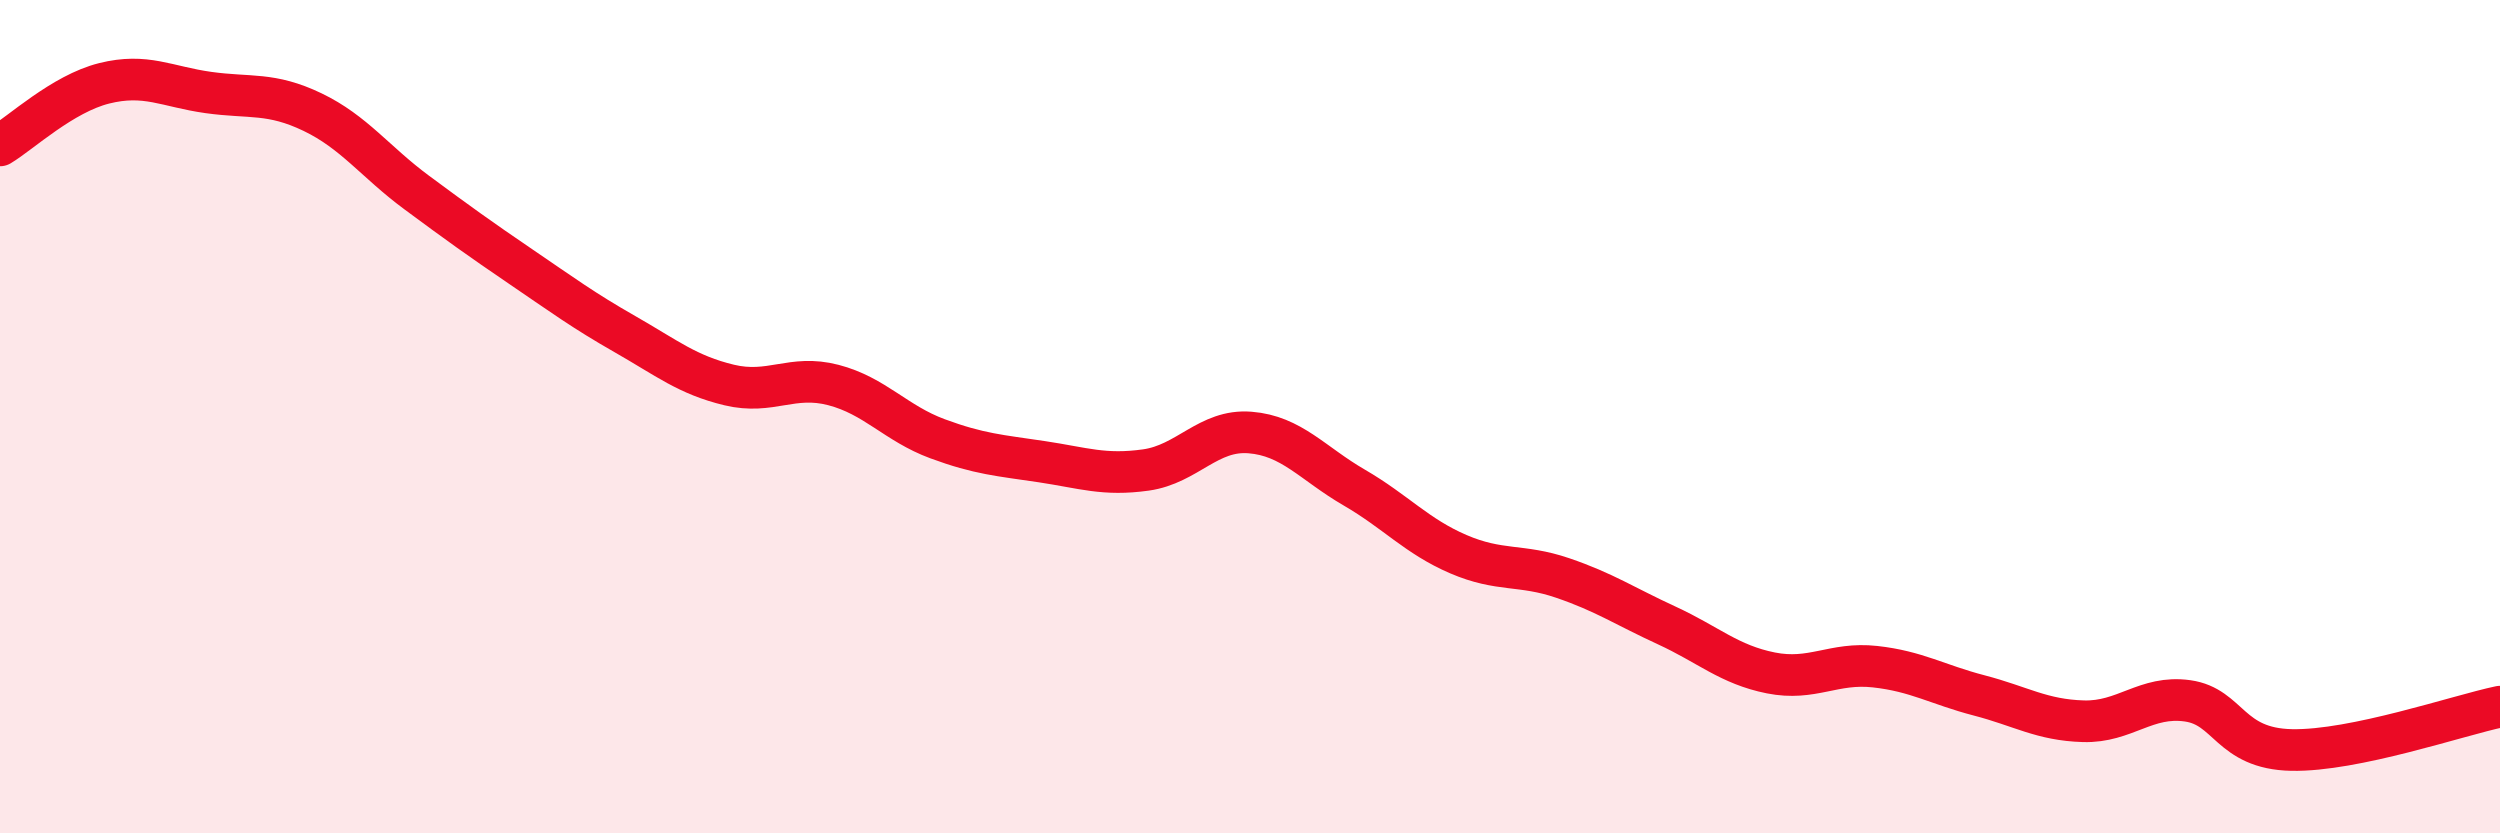
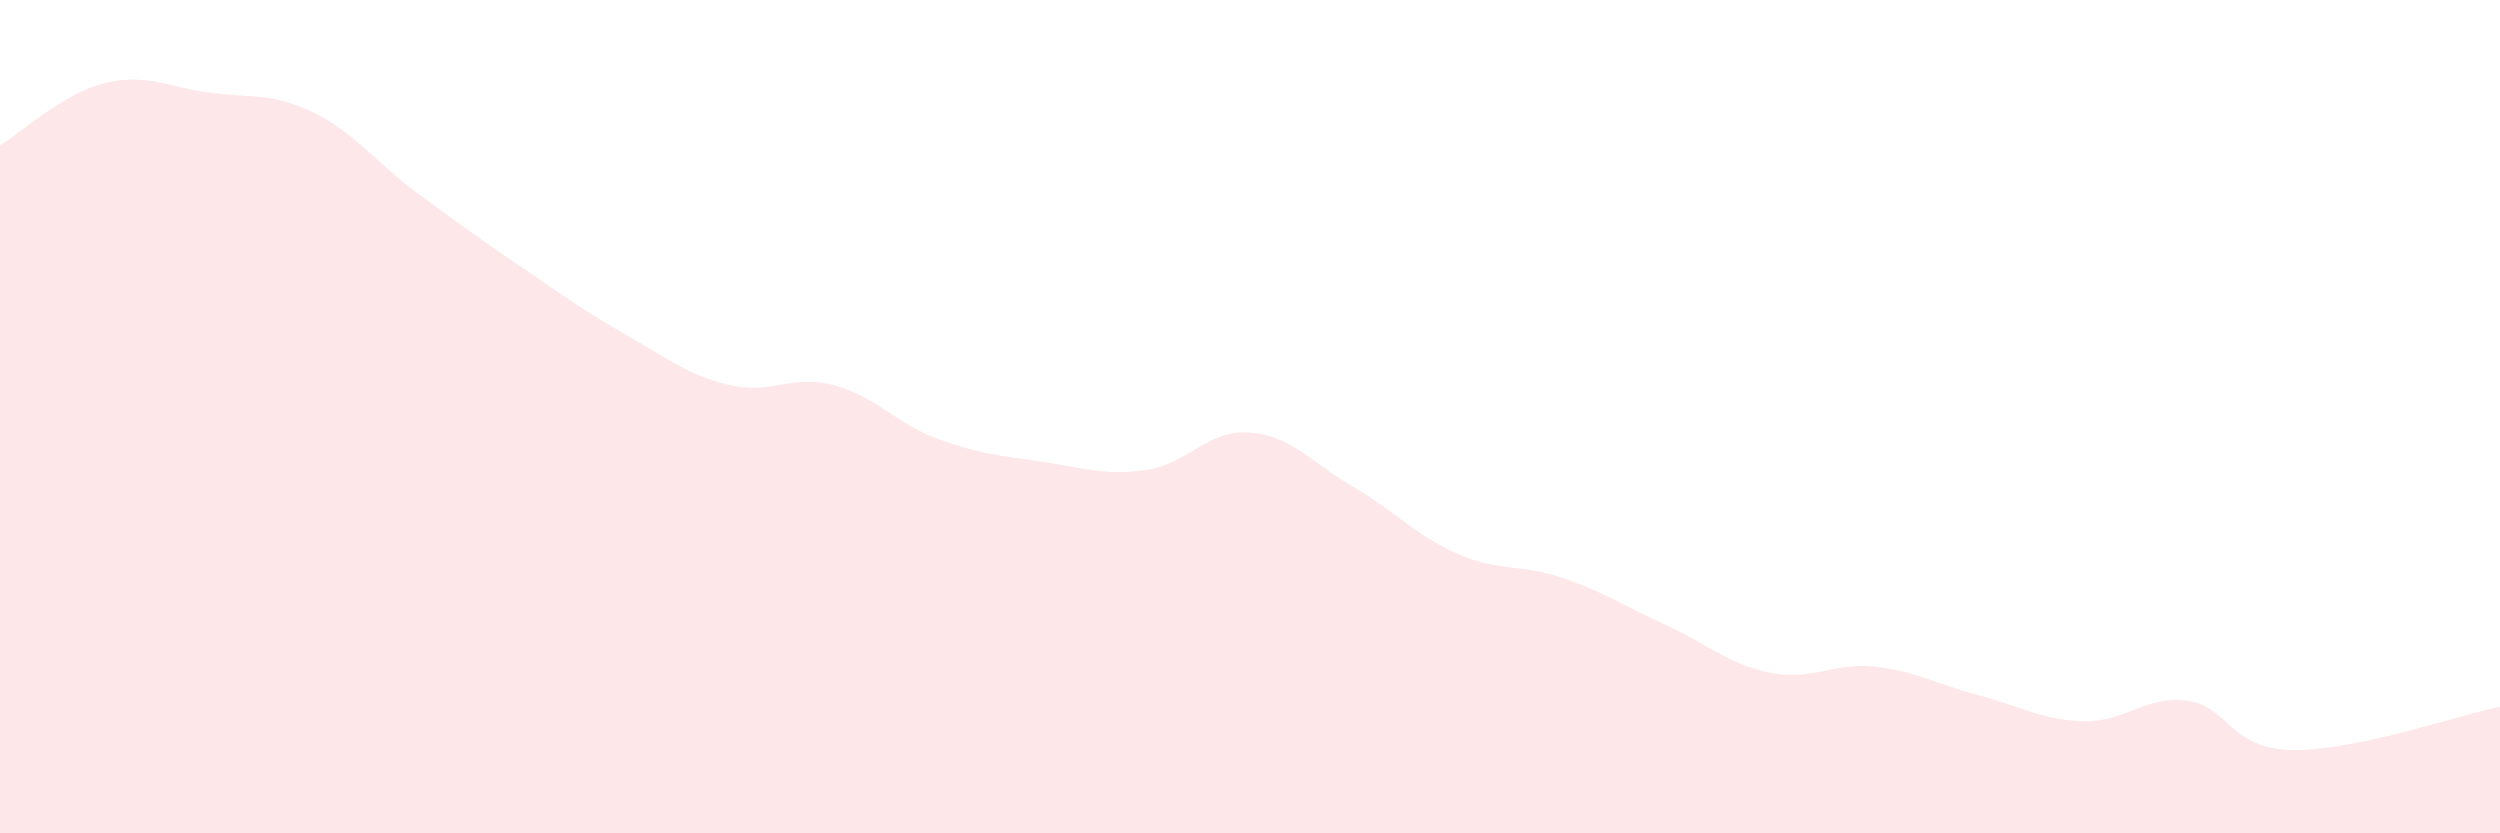
<svg xmlns="http://www.w3.org/2000/svg" width="60" height="20" viewBox="0 0 60 20">
  <path d="M 0,3.49 C 0.5,3.19 1.5,2.25 2.5,2 C 3.5,1.75 4,2.08 5,2.22 C 6,2.36 6.5,2.21 7.5,2.69 C 8.5,3.17 9,3.88 10,4.62 C 11,5.36 11.5,5.72 12.5,6.4 C 13.5,7.08 14,7.45 15,8.02 C 16,8.59 16.5,9 17.5,9.24 C 18.5,9.48 19,8.98 20,9.24 C 21,9.5 21.5,10.16 22.5,10.53 C 23.5,10.9 24,10.93 25,11.08 C 26,11.23 26.5,11.42 27.5,11.28 C 28.5,11.14 29,10.3 30,10.38 C 31,10.46 31.5,11.12 32.5,11.7 C 33.5,12.28 34,12.87 35,13.3 C 36,13.73 36.5,13.53 37.5,13.87 C 38.5,14.21 39,14.55 40,15.01 C 41,15.47 41.5,15.95 42.5,16.15 C 43.5,16.35 44,15.89 45,16 C 46,16.11 46.5,16.43 47.5,16.69 C 48.5,16.95 49,17.28 50,17.31 C 51,17.34 51.5,16.68 52.5,16.82 C 53.5,16.96 53.5,17.97 55,18 C 56.5,18.03 59,17.17 60,16.96L60 20L0 20Z" fill="#EB0A25" opacity="0.1" stroke-linecap="round" stroke-linejoin="round" />
-   <path d="M 0,3.49 C 0.5,3.19 1.5,2.25 2.5,2 C 3.5,1.75 4,2.08 5,2.22 C 6,2.36 6.5,2.21 7.5,2.69 C 8.5,3.17 9,3.88 10,4.62 C 11,5.36 11.5,5.72 12.5,6.4 C 13.5,7.08 14,7.45 15,8.02 C 16,8.59 16.5,9 17.5,9.24 C 18.5,9.48 19,8.98 20,9.24 C 21,9.5 21.5,10.16 22.5,10.53 C 23.5,10.9 24,10.93 25,11.08 C 26,11.23 26.5,11.42 27.5,11.28 C 28.5,11.14 29,10.3 30,10.38 C 31,10.46 31.5,11.12 32.5,11.7 C 33.5,12.28 34,12.87 35,13.3 C 36,13.73 36.5,13.53 37.5,13.87 C 38.5,14.21 39,14.55 40,15.01 C 41,15.47 41.5,15.95 42.5,16.15 C 43.5,16.35 44,15.89 45,16 C 46,16.11 46.5,16.43 47.5,16.69 C 48.5,16.95 49,17.28 50,17.31 C 51,17.34 51.5,16.68 52.5,16.82 C 53.5,16.96 53.5,17.97 55,18 C 56.5,18.03 59,17.17 60,16.96" stroke="#EB0A25" stroke-width="1" fill="none" stroke-linecap="round" stroke-linejoin="round" />
</svg>